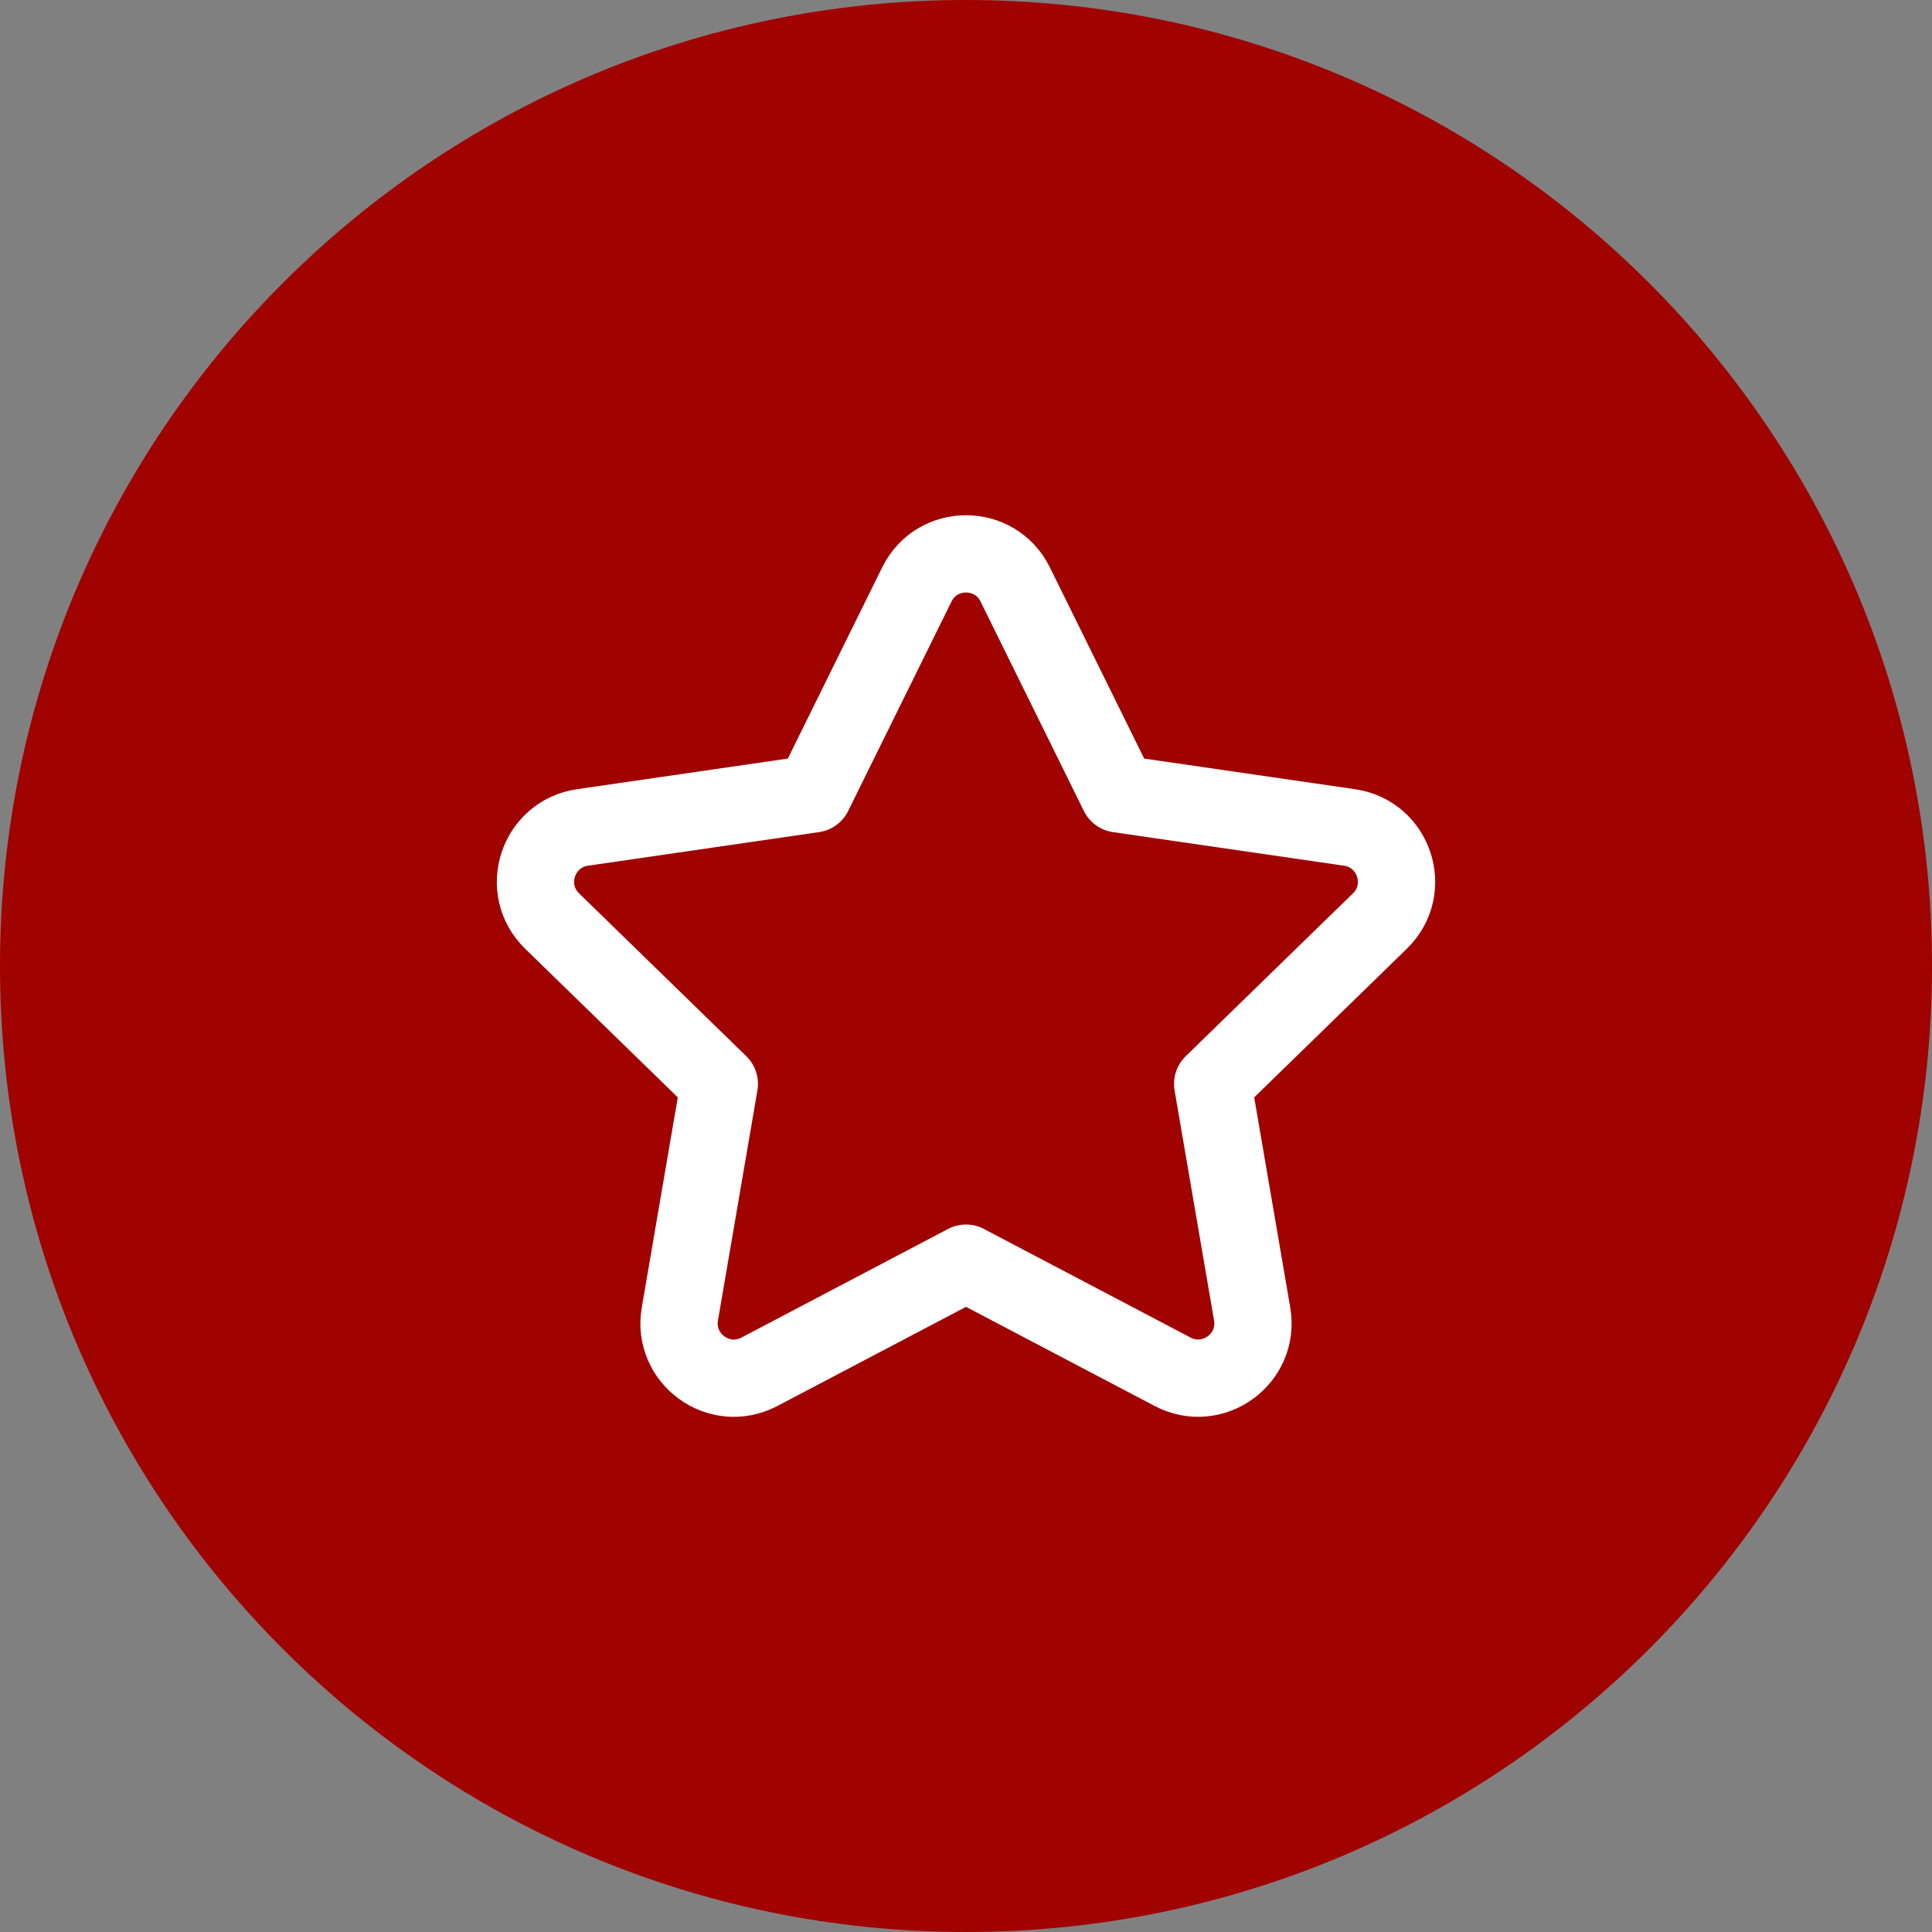
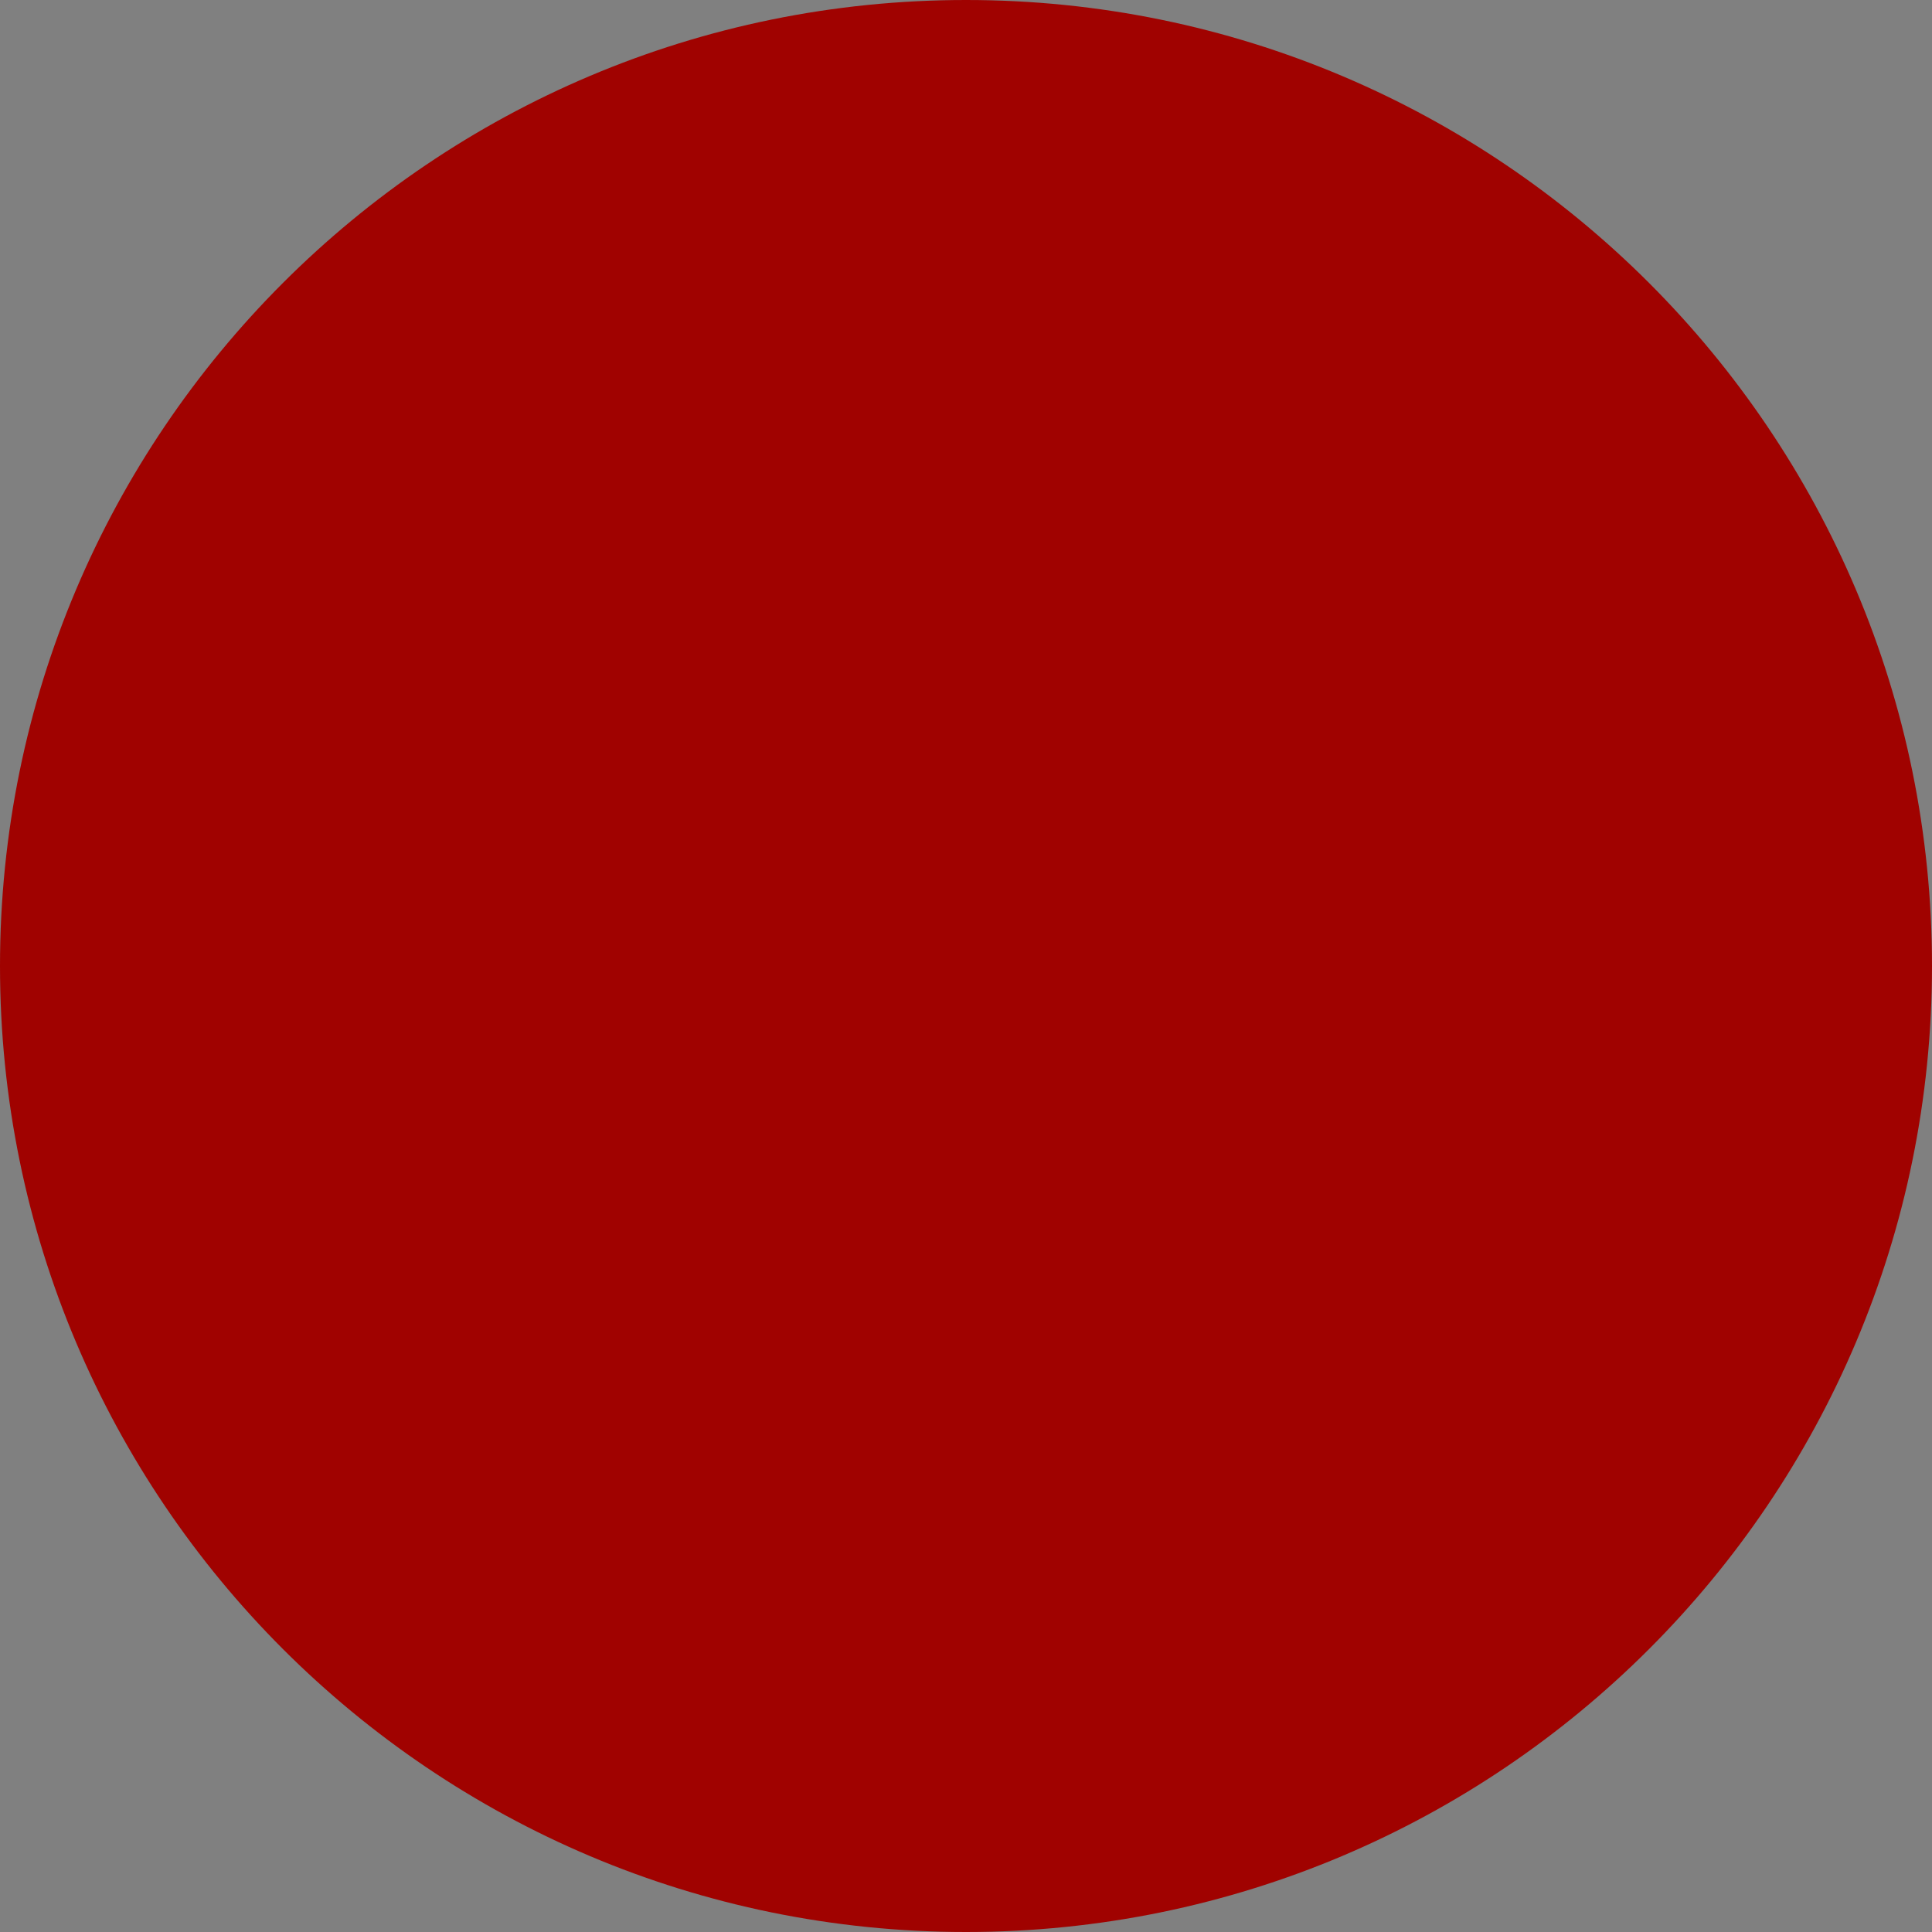
<svg xmlns="http://www.w3.org/2000/svg" width="100" height="100" viewBox="0 0 100 100" fill="none">
  <rect x="0" y="0" width="100" height="100" fill="#808080" stroke="none" />
  <path d="M0 50C0 22.386 22.386 0 50 0C77.614 0 100 22.386 100 50C100 77.614 77.614 100 50 100C22.386 100 0 77.614 0 50Z" fill="#A00200" />
  <g clip-path="url(#clip0_614_619)">
    <path d="M49.998 65.381L60.694 71.003C62.776 72.096 65.208 70.328 64.811 68.011L62.768 56.101L71.424 47.672C73.11 46.029 72.182 43.168 69.851 42.829L57.894 41.091L52.547 30.251C51.507 28.141 48.496 28.141 47.456 30.251L42.107 41.091L30.15 42.829C27.822 43.168 26.891 46.029 28.576 47.672L37.232 56.101L35.19 68.011C34.792 70.328 37.224 72.099 39.307 71.003L50.003 65.381H49.998Z" stroke="white" stroke-width="4" stroke-linecap="round" stroke-linejoin="round" />
  </g>
  <defs>
    <clipPath id="clip0_614_619">
-       <rect width="64" height="64" fill="white" transform="translate(18 18)" />
-     </clipPath>
+       </clipPath>
  </defs>
</svg>